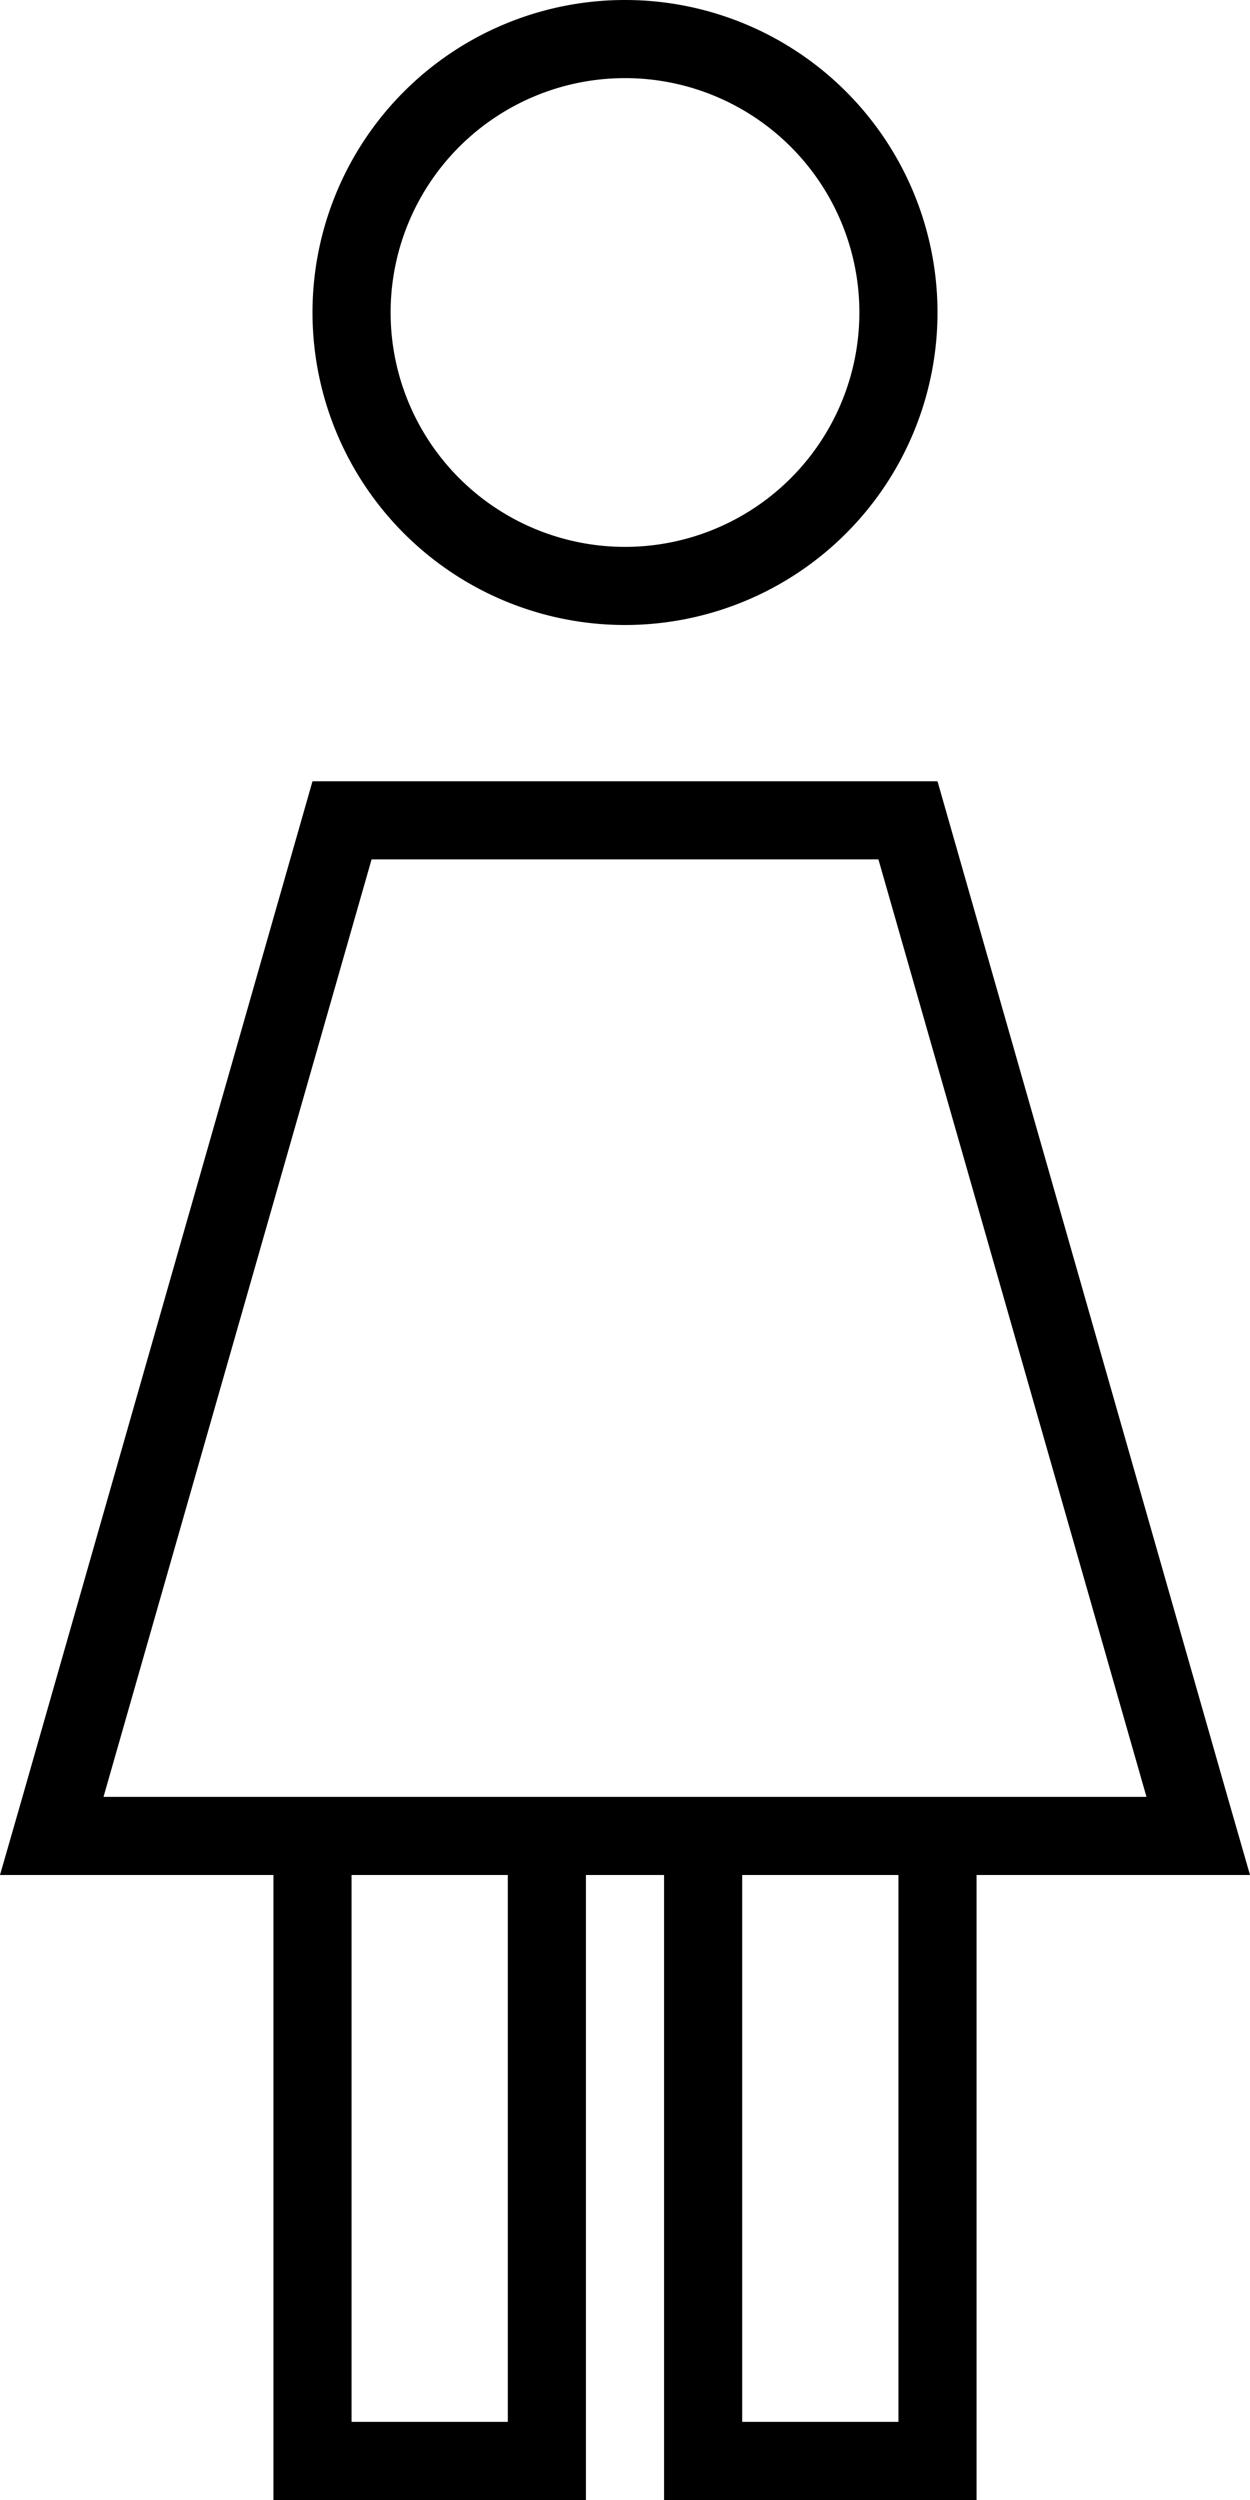
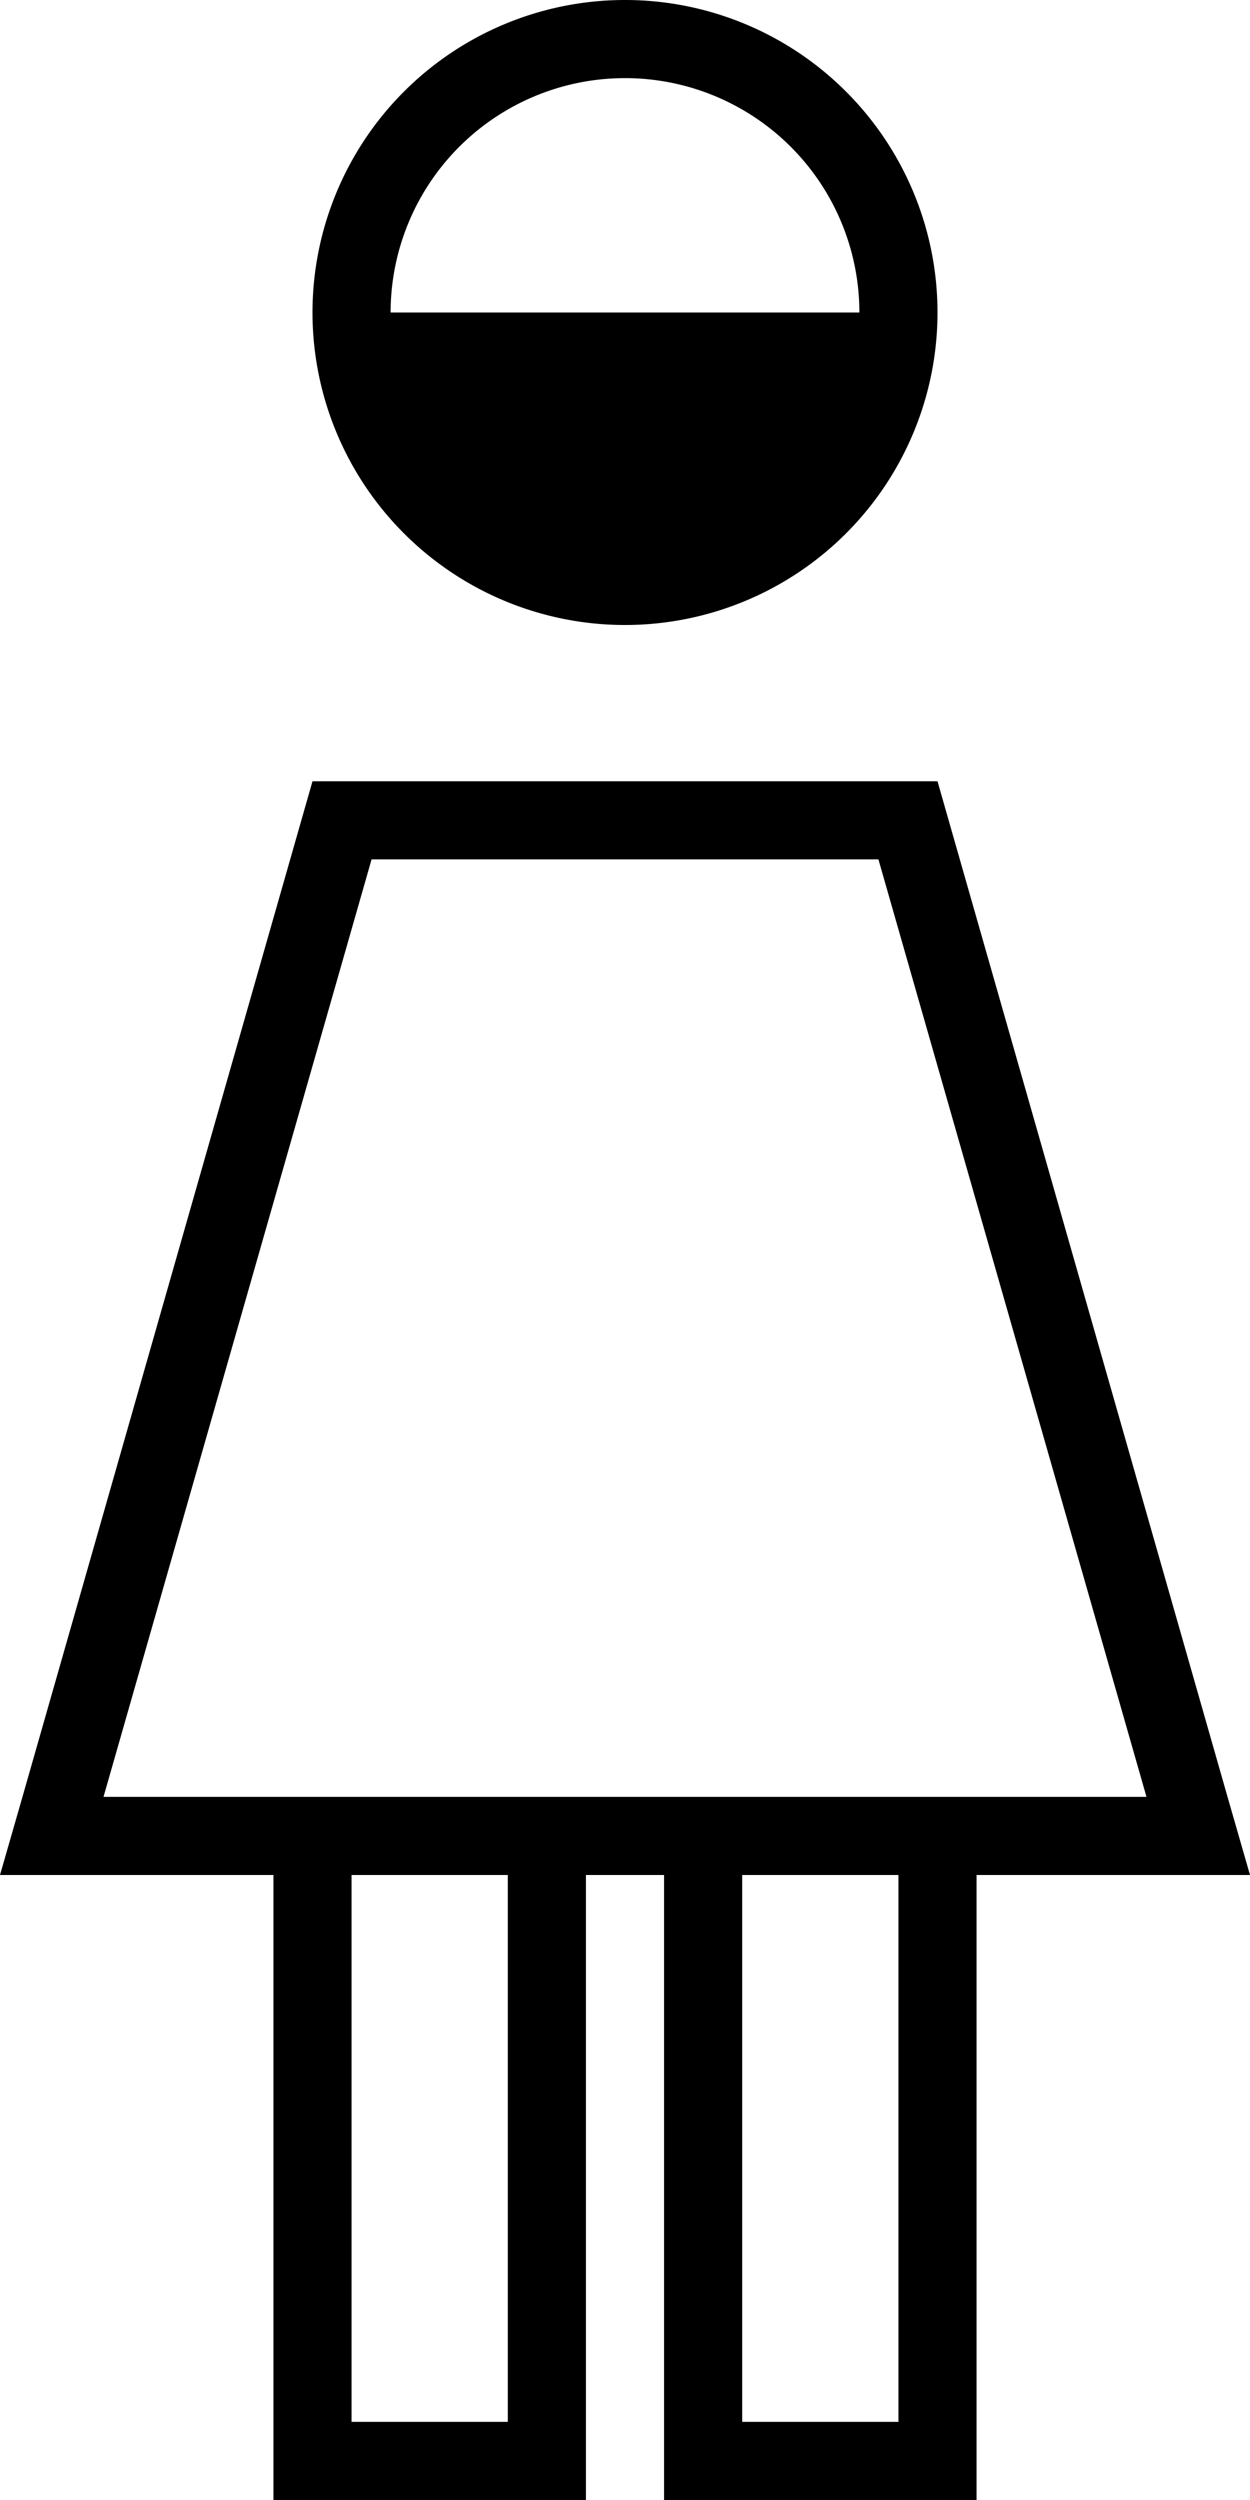
<svg xmlns="http://www.w3.org/2000/svg" viewBox="0 0 256 512">
-   <path d="M176 64A48 48 0 1 0 80 64a48 48 0 1 0 96 0zM64 64a64 64 0 1 1 128 0A64 64 0 1 1 64 64zM21.2 368L64 368l48 0 32 0 48 0 42.8 0L179.9 176 76.1 176 21.2 368zM136 384l-16 0 0 120 0 8-8 0-48 0-8 0 0-8 0-120-39.4 0L0 384l4.6-16L64 160l128 0 59.4 208 4.6 16-16.6 0L200 384l0 120 0 8-8 0-48 0-8 0 0-8 0-120zm48 0l-32 0 0 112 32 0 0-112zM72 384l0 112 32 0 0-112-32 0z" />
+   <path d="M176 64A48 48 0 1 0 80 64zM64 64a64 64 0 1 1 128 0A64 64 0 1 1 64 64zM21.2 368L64 368l48 0 32 0 48 0 42.8 0L179.9 176 76.1 176 21.2 368zM136 384l-16 0 0 120 0 8-8 0-48 0-8 0 0-8 0-120-39.4 0L0 384l4.6-16L64 160l128 0 59.4 208 4.6 16-16.6 0L200 384l0 120 0 8-8 0-48 0-8 0 0-8 0-120zm48 0l-32 0 0 112 32 0 0-112zM72 384l0 112 32 0 0-112-32 0z" />
</svg>